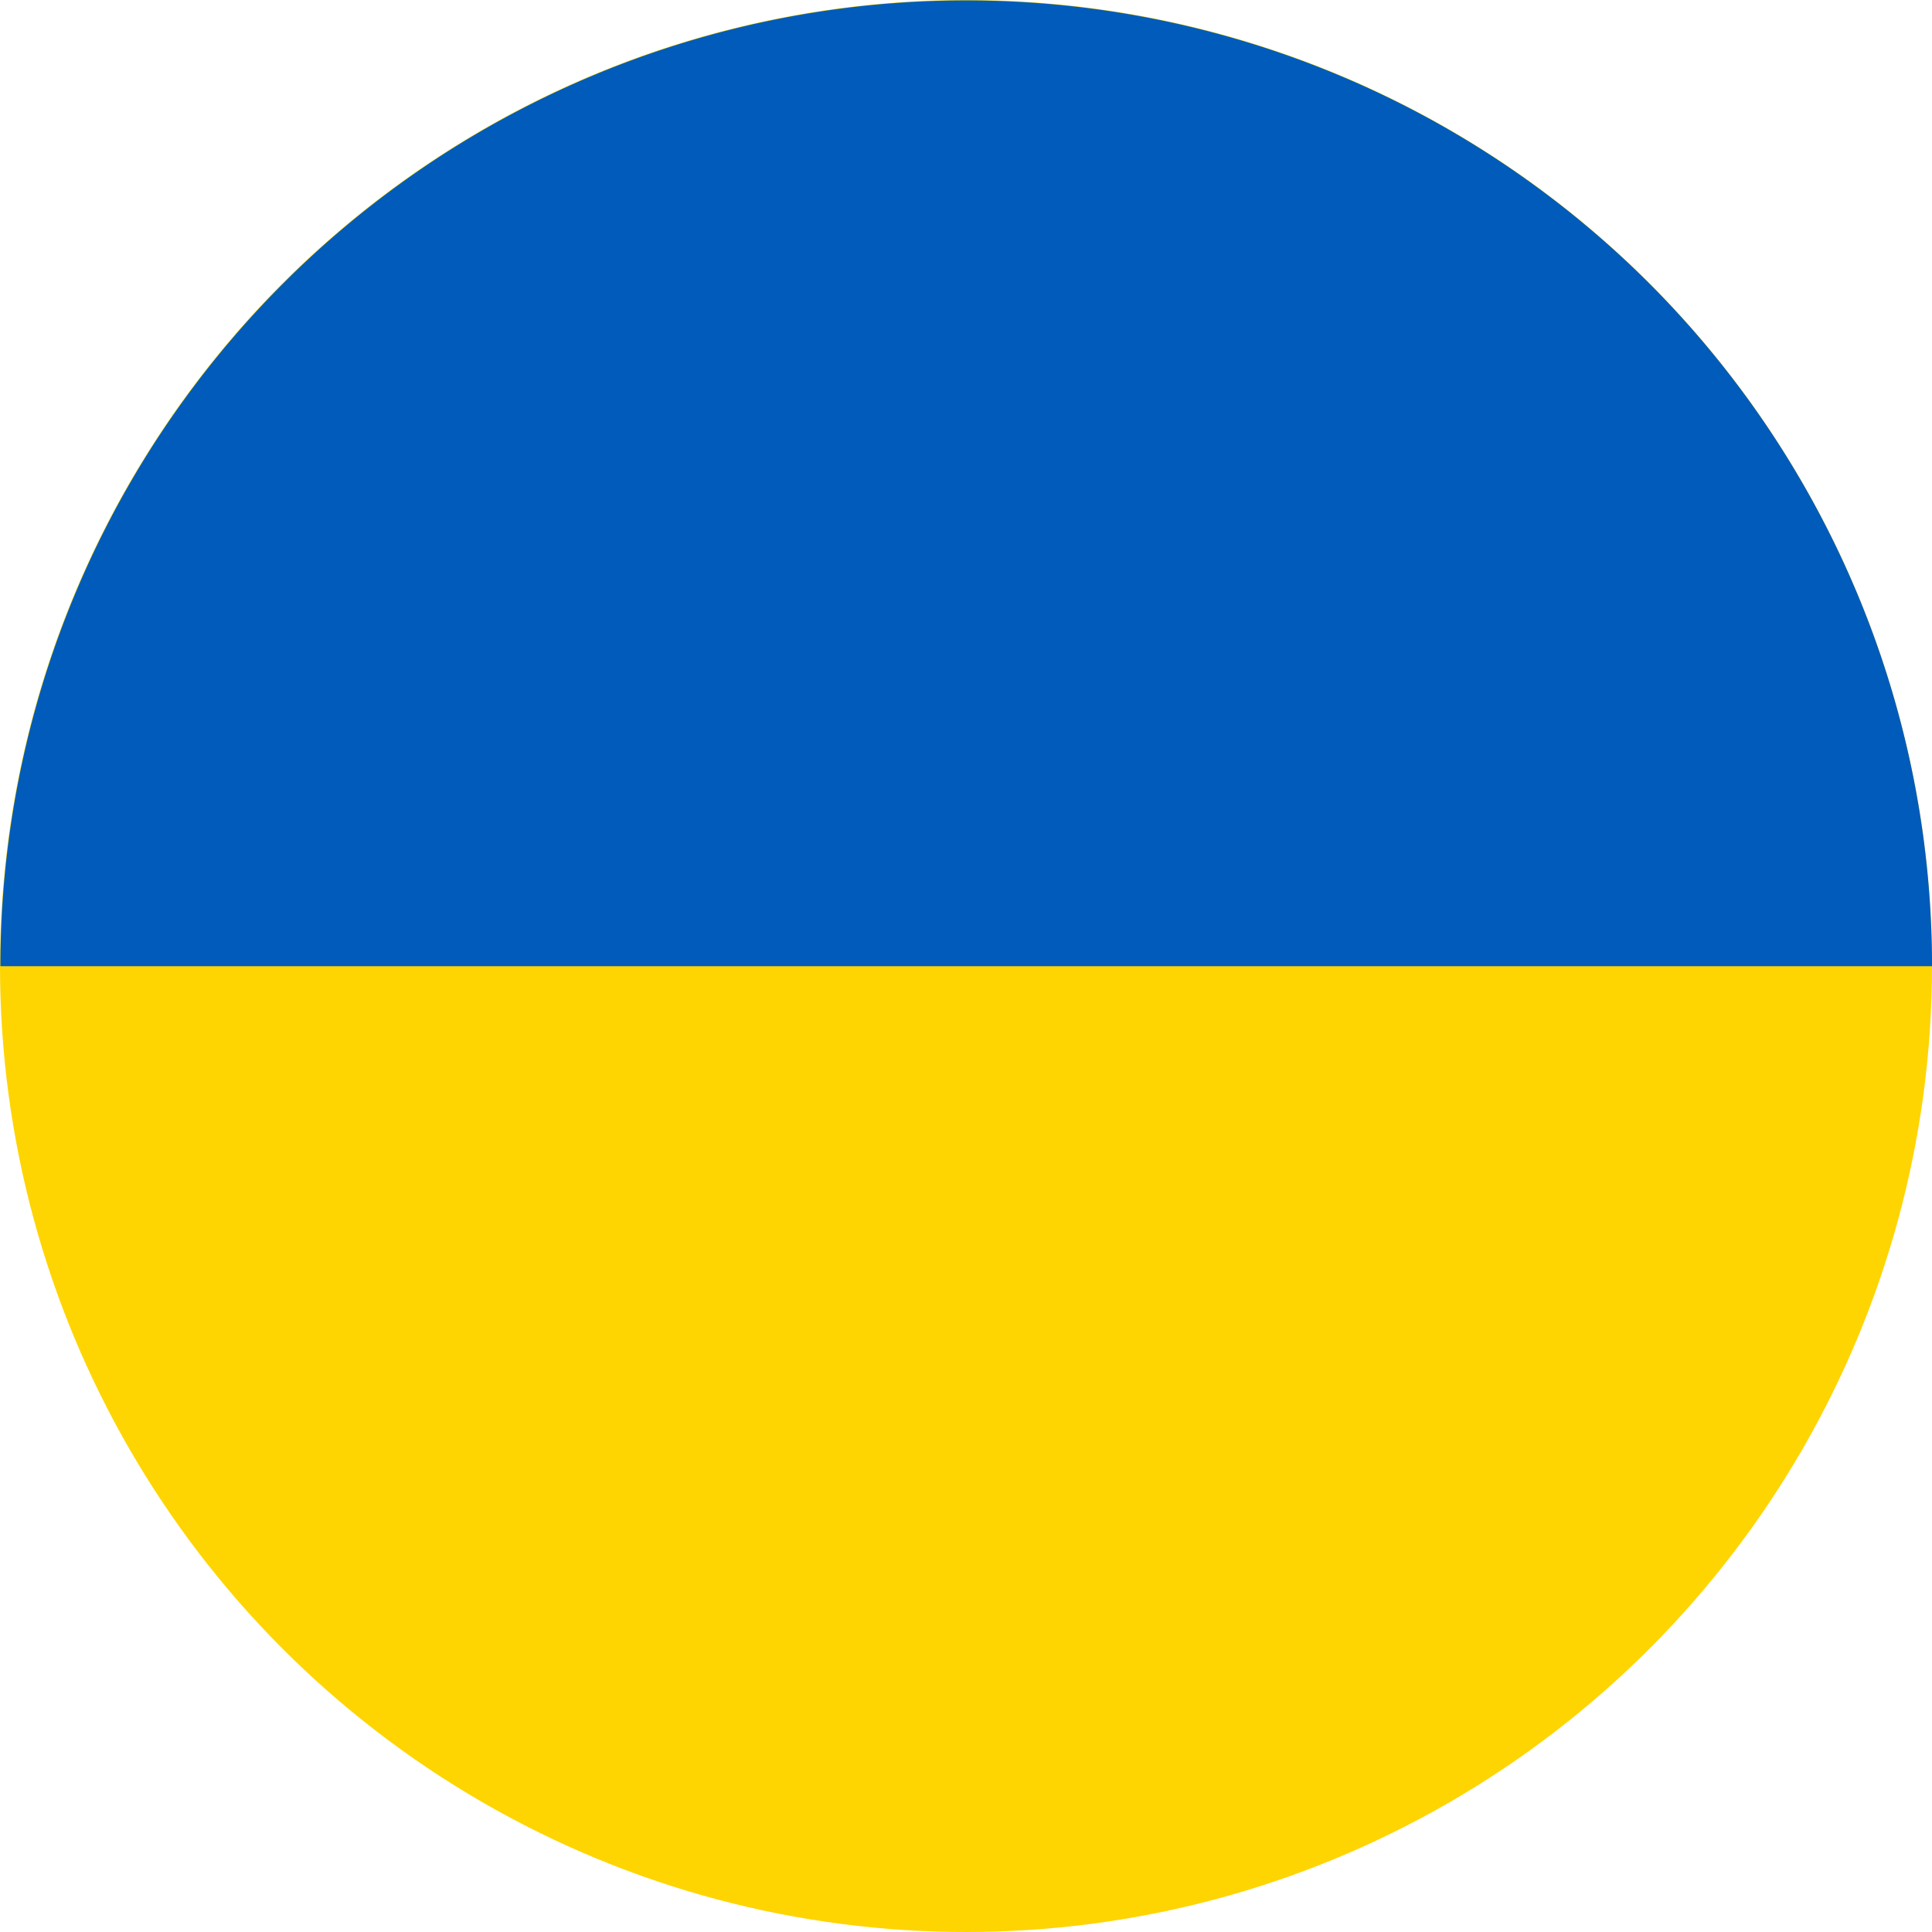
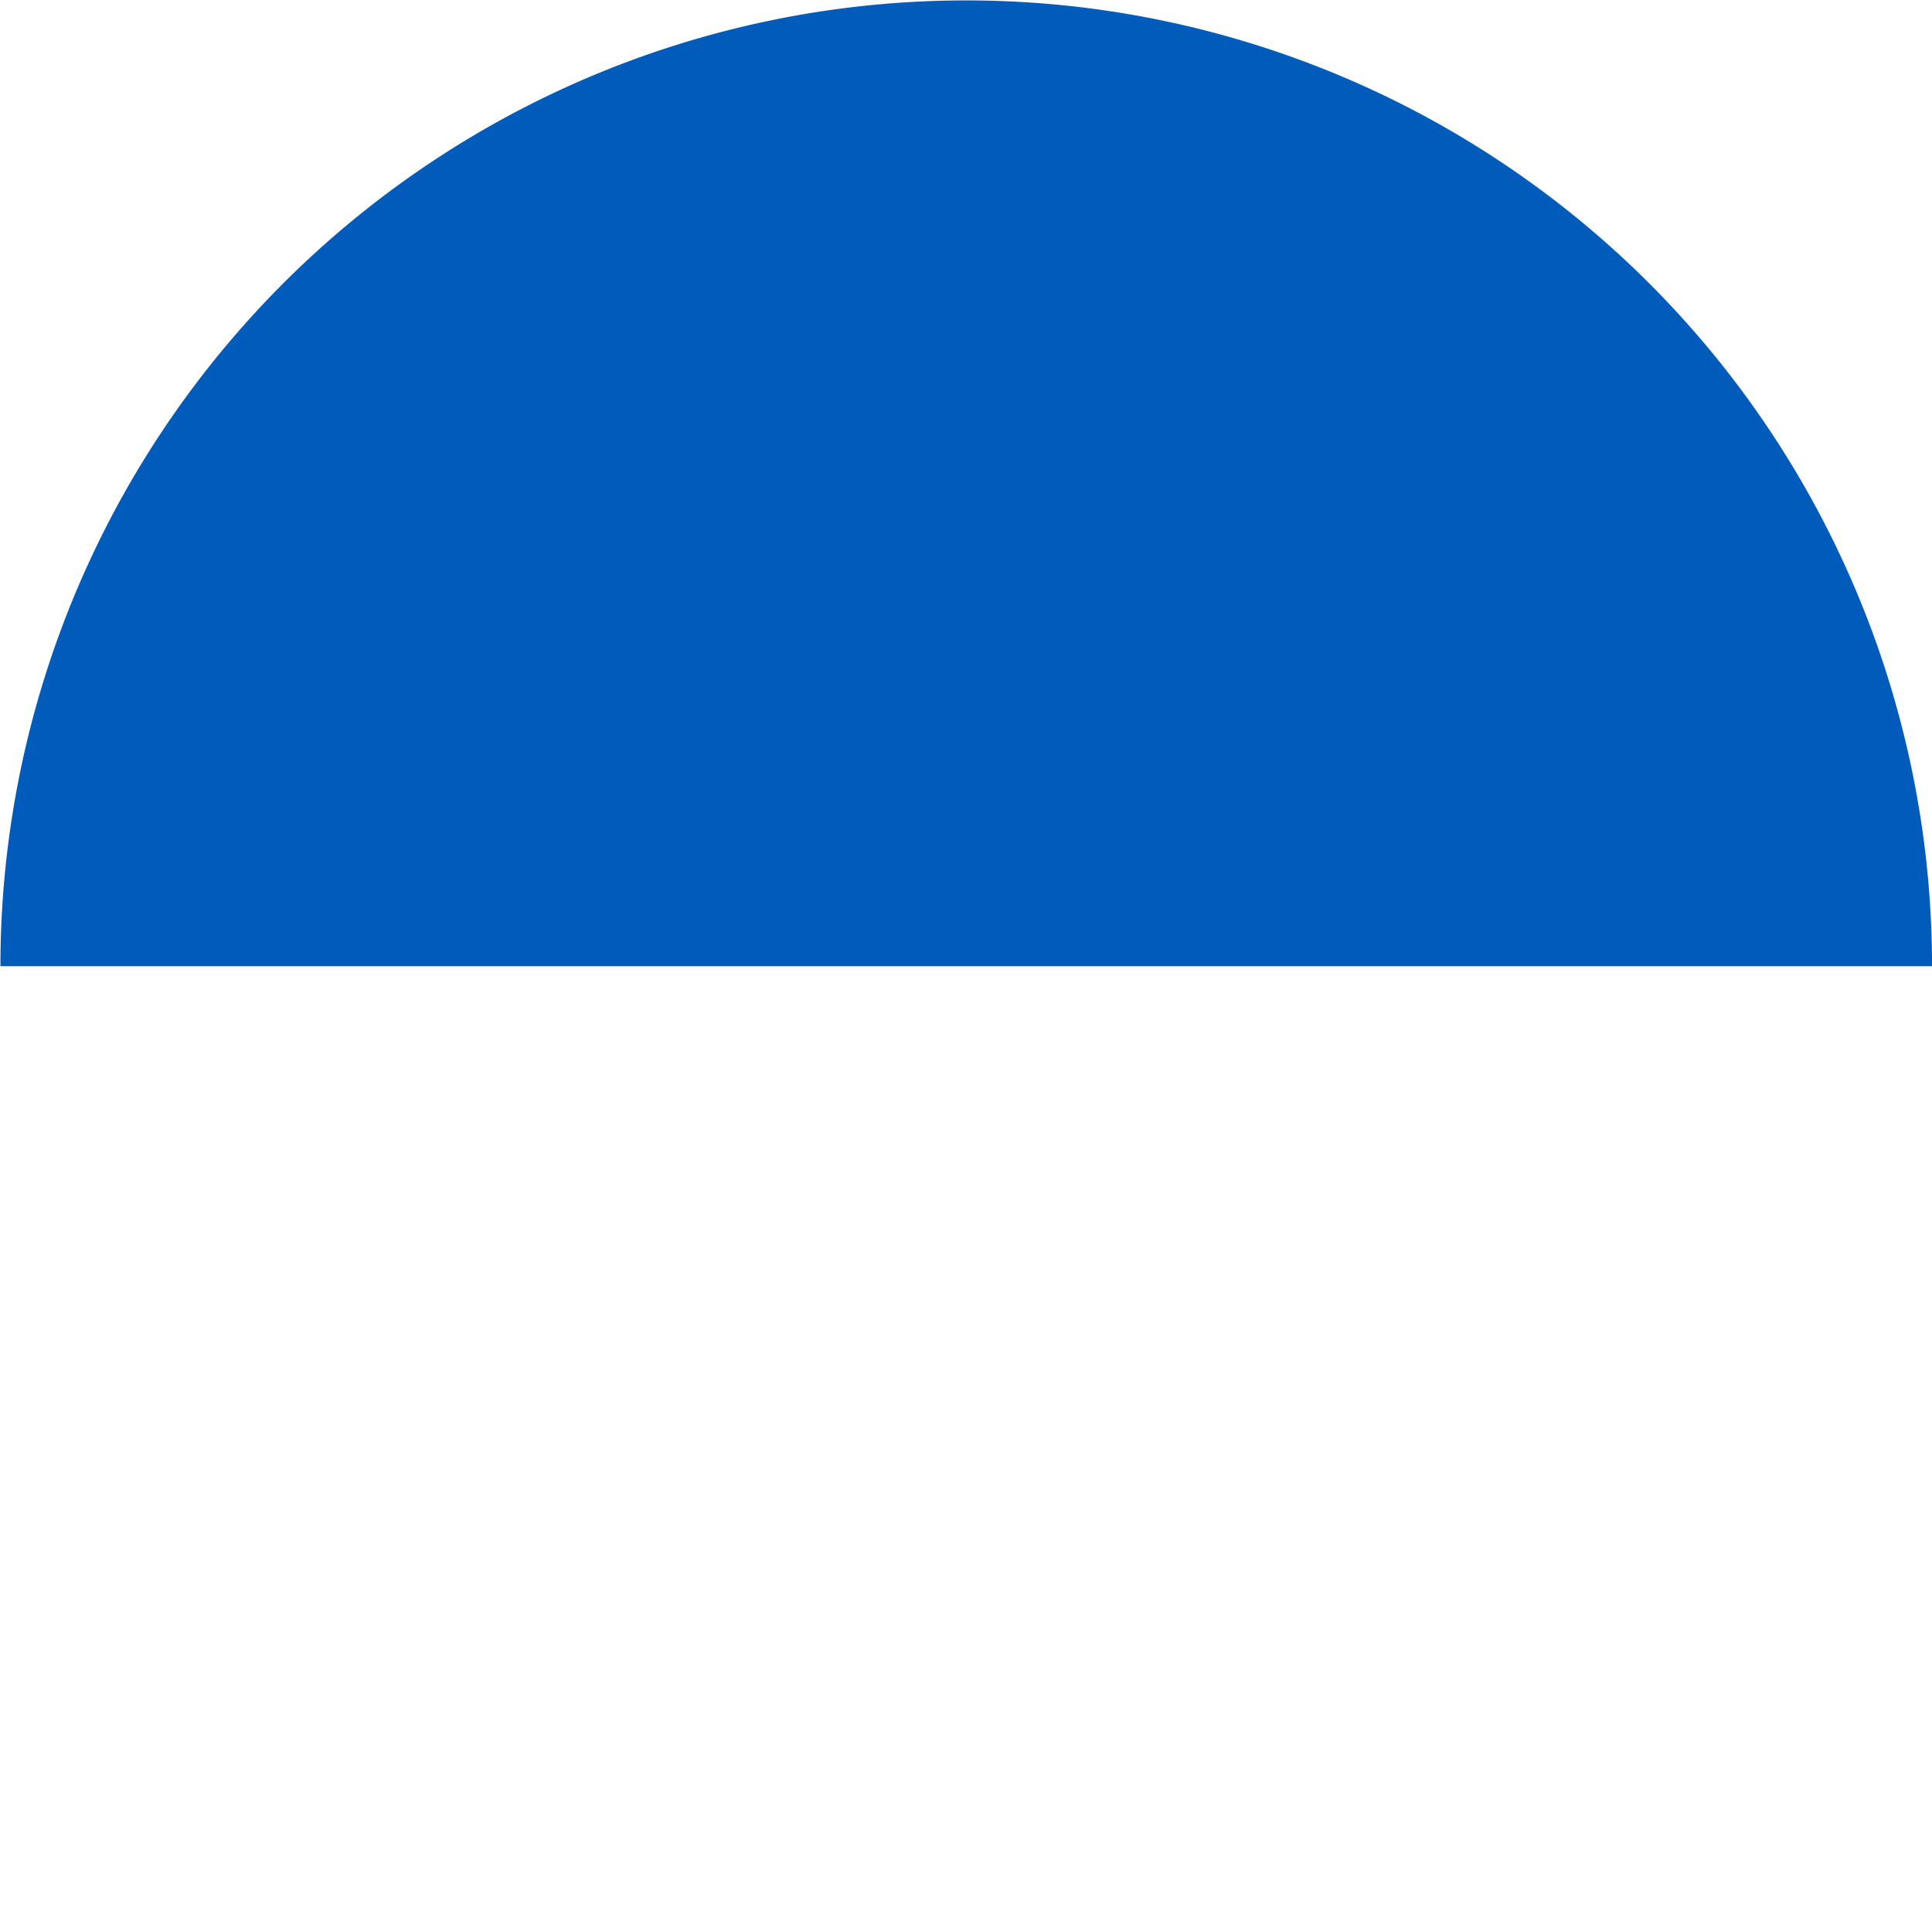
<svg xmlns="http://www.w3.org/2000/svg" width="81" height="81" viewBox="0 0 81 81">
  <g id="ukraine" transform="translate(0.047 0.047)">
-     <circle id="Ellipse_2" data-name="Ellipse 2" cx="40.5" cy="40.5" r="40.5" transform="translate(-0.047 -0.047)" fill="#fed501" />
    <path id="Path_7307" data-name="Path 7307" d="M0,40.491a40.491,40.491,0,0,1,80.983,0" transform="translate(-0.029 -0.029)" fill="#005bbb" />
  </g>
</svg>